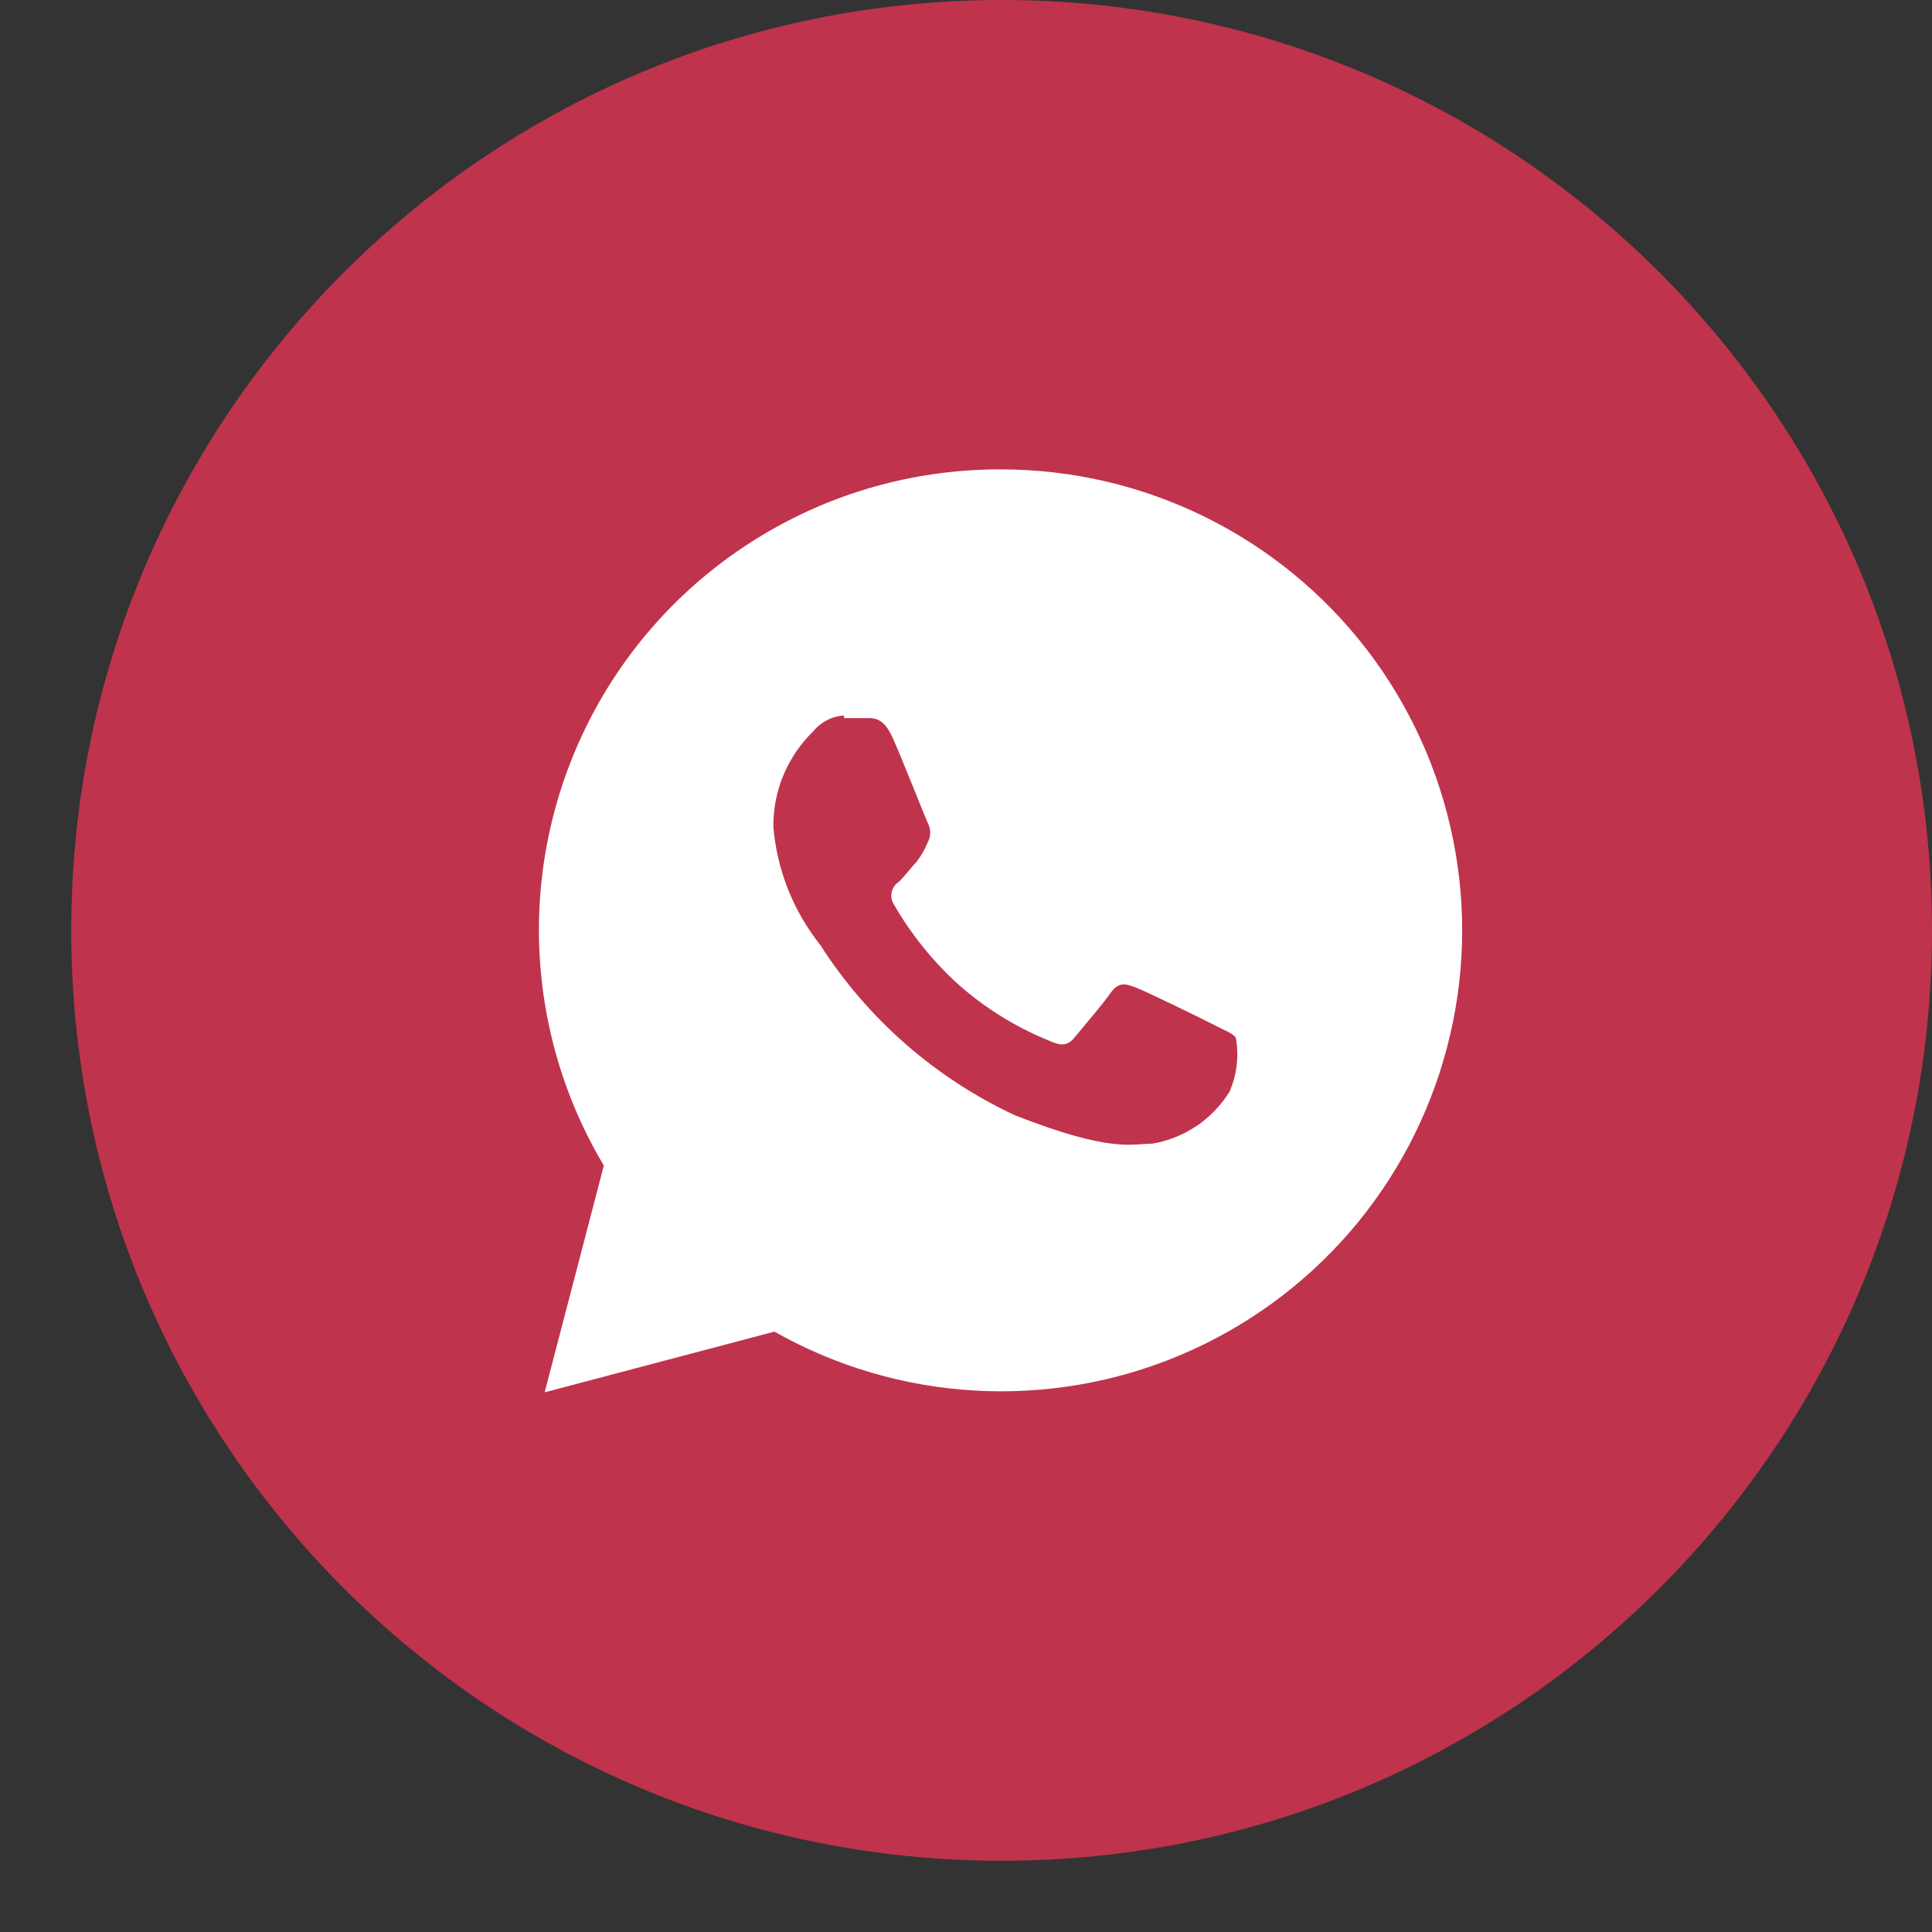
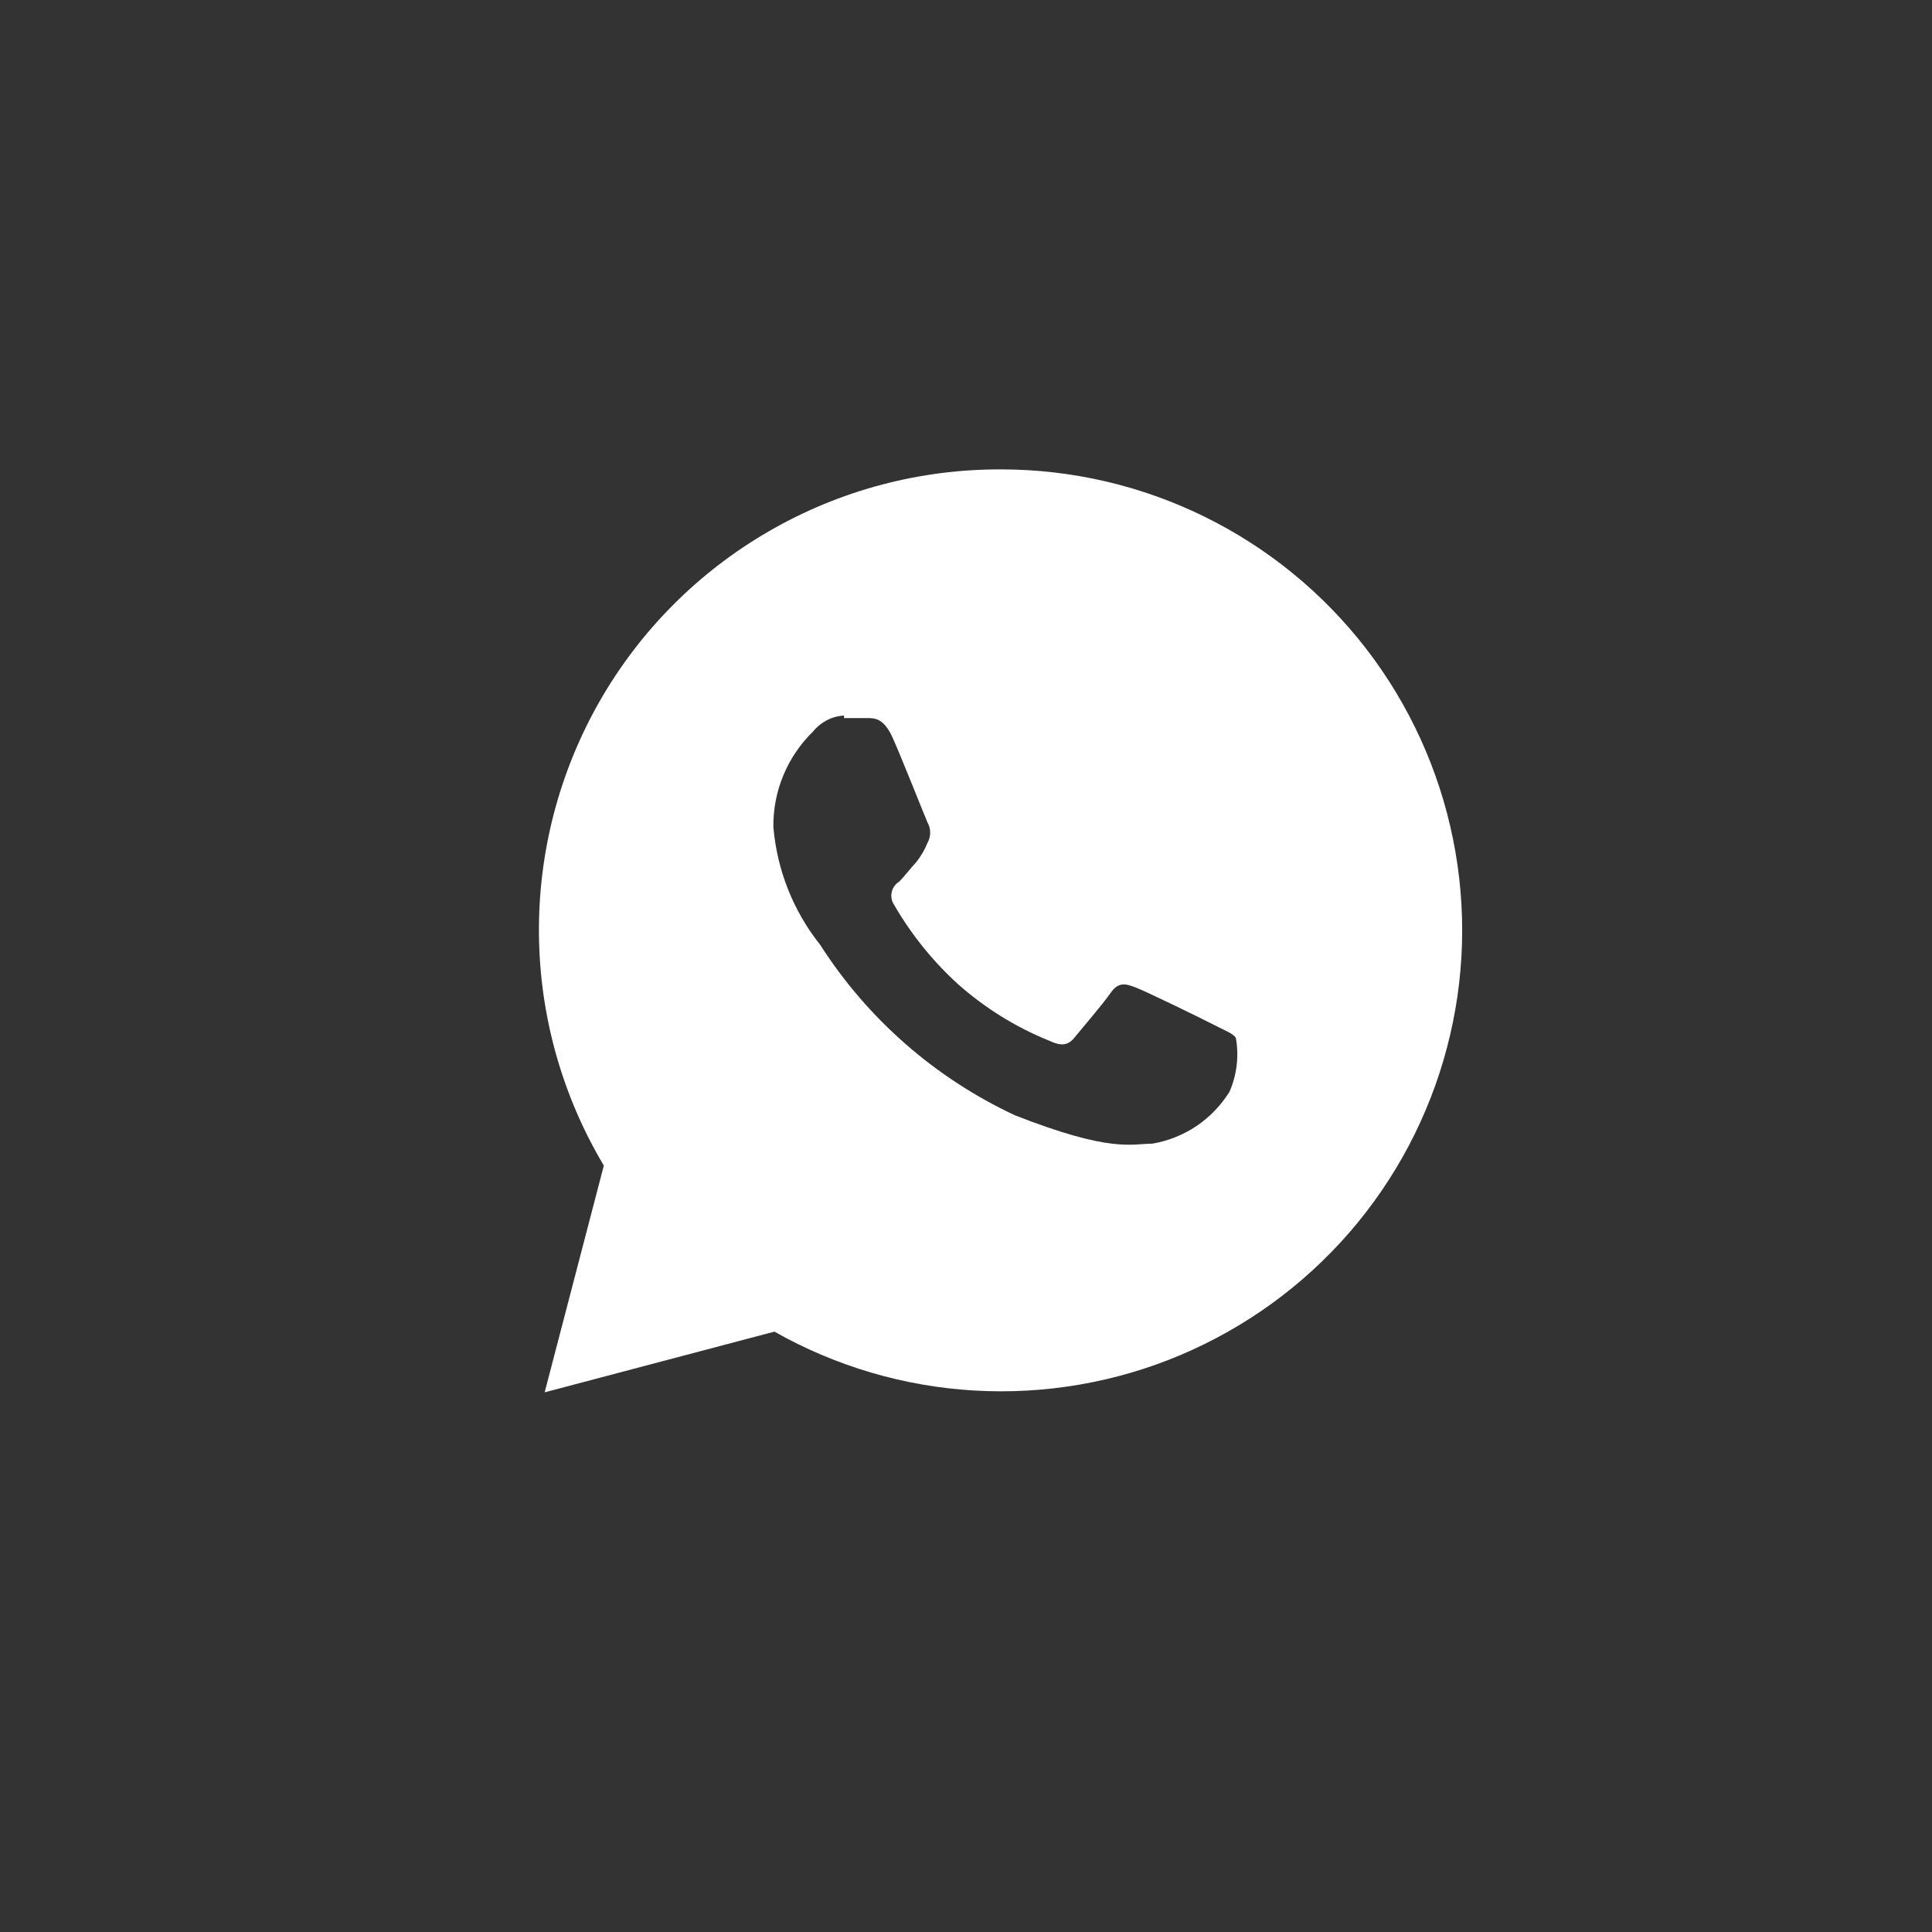
<svg xmlns="http://www.w3.org/2000/svg" width="24" height="24" viewBox="0 0 24 24" fill="none">
  <rect x="0" y="0" width="24" height="24" fill="#333333" stroke="none" />
-   <path d="M12.443 23.115C18.826 23.115 24 17.94 24 11.557C24 5.174 18.826 0 12.443 0C6.06 0 0.885 5.174 0.885 11.557C0.885 17.94 6.06 23.115 12.443 23.115Z" fill="#C0334D" />
  <path d="M12.443 5.831C11.43 5.826 10.433 6.09 9.556 6.597C8.678 7.103 7.951 7.833 7.448 8.713C6.946 9.593 6.686 10.59 6.695 11.603C6.704 12.616 6.982 13.609 7.501 14.479L6.766 17.296L9.62 16.542C10.382 16.973 11.233 17.224 12.108 17.274C12.982 17.324 13.857 17.174 14.664 16.833C15.471 16.492 16.189 15.971 16.763 15.31C17.337 14.648 17.751 13.864 17.974 13.017C18.198 12.17 18.224 11.283 18.05 10.424C17.877 9.566 17.509 8.758 16.975 8.064C16.44 7.37 15.754 6.808 14.968 6.421C14.183 6.034 13.319 5.832 12.443 5.831V5.831ZM10.485 8.92H10.769C10.867 8.92 10.979 8.92 11.09 9.167C11.201 9.414 11.491 10.149 11.522 10.217C11.544 10.255 11.555 10.299 11.555 10.344C11.555 10.388 11.544 10.431 11.522 10.47C11.488 10.554 11.442 10.633 11.386 10.705C11.312 10.785 11.232 10.89 11.17 10.952C11.146 10.966 11.126 10.986 11.11 11.008C11.094 11.031 11.082 11.057 11.077 11.084C11.071 11.111 11.071 11.139 11.076 11.166C11.082 11.194 11.093 11.219 11.108 11.242C11.32 11.608 11.587 11.94 11.899 12.224C12.235 12.522 12.619 12.761 13.036 12.929C13.178 12.996 13.264 12.99 13.345 12.892C13.425 12.793 13.697 12.478 13.795 12.336C13.894 12.194 13.981 12.218 14.111 12.268C14.24 12.317 14.938 12.657 15.08 12.731C15.222 12.805 15.315 12.836 15.352 12.892C15.393 13.119 15.365 13.353 15.272 13.565C15.166 13.733 15.027 13.878 14.862 13.989C14.697 14.099 14.51 14.174 14.314 14.207C14.055 14.207 13.808 14.325 12.609 13.855C11.618 13.393 10.778 12.658 10.188 11.736C9.854 11.317 9.652 10.807 9.607 10.272C9.605 10.052 9.647 9.832 9.732 9.629C9.817 9.425 9.943 9.24 10.101 9.086C10.148 9.028 10.206 8.981 10.272 8.947C10.338 8.912 10.41 8.893 10.485 8.889V8.92Z" fill="white" />
</svg>